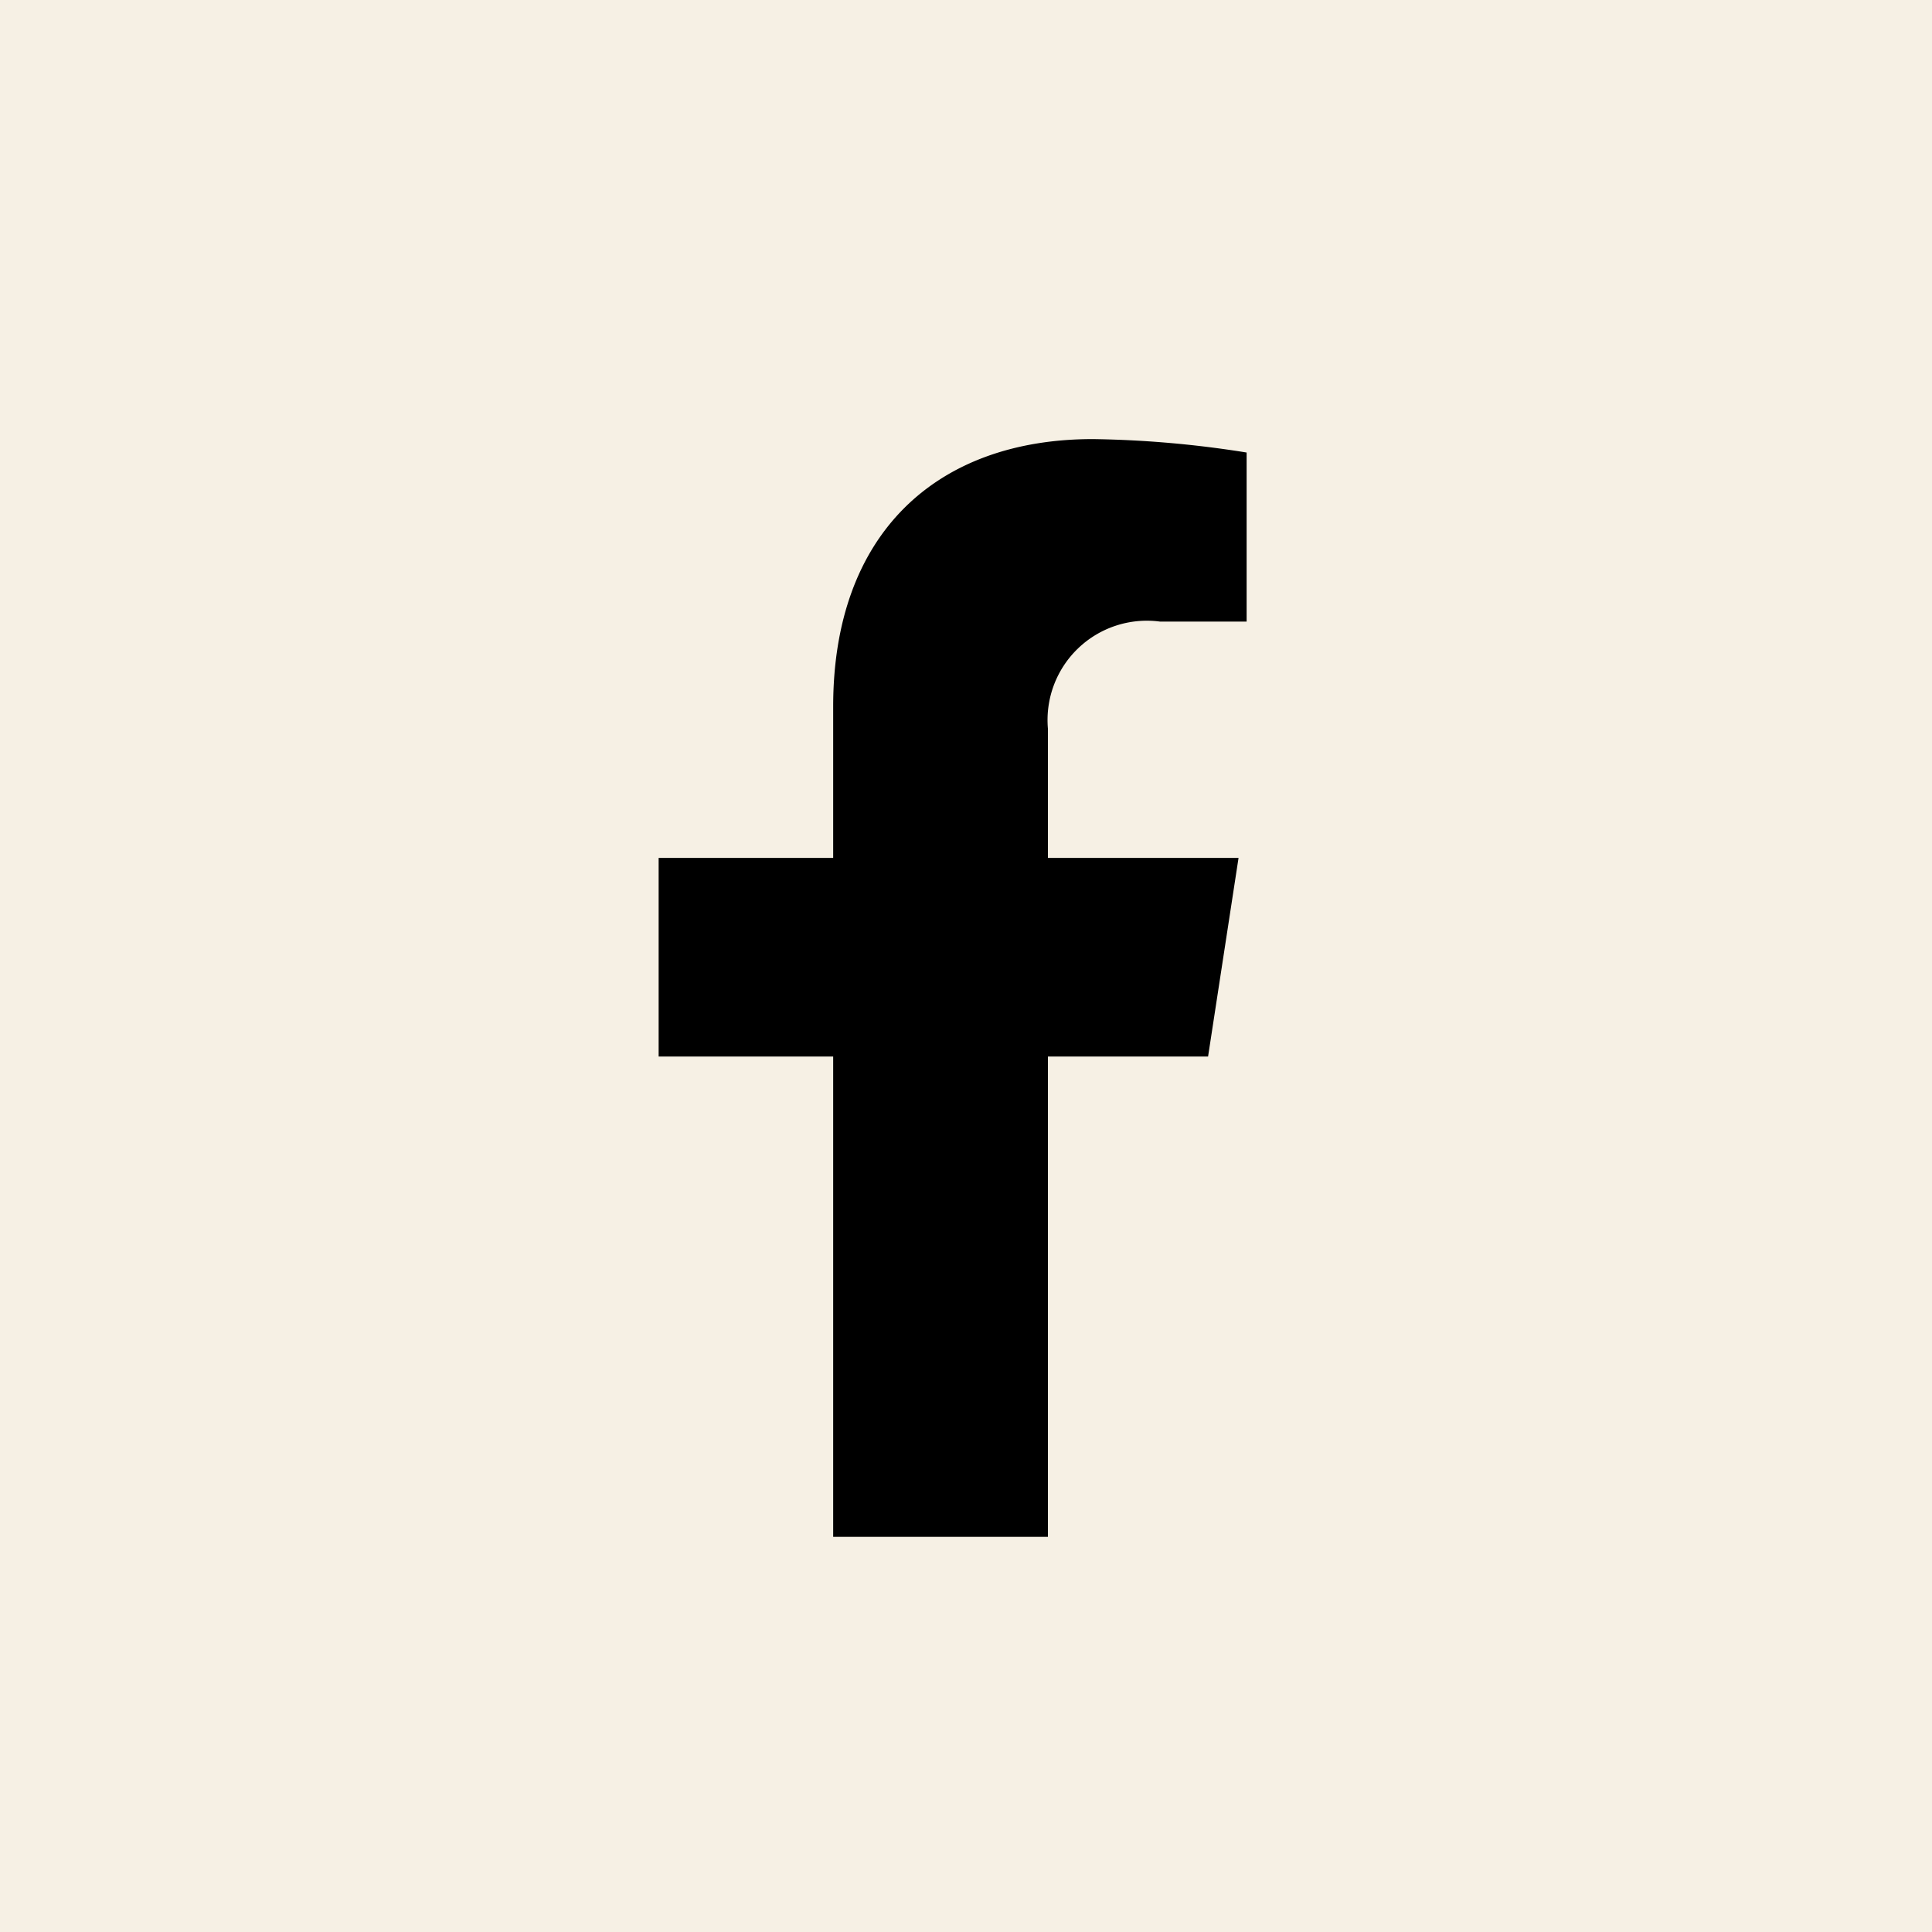
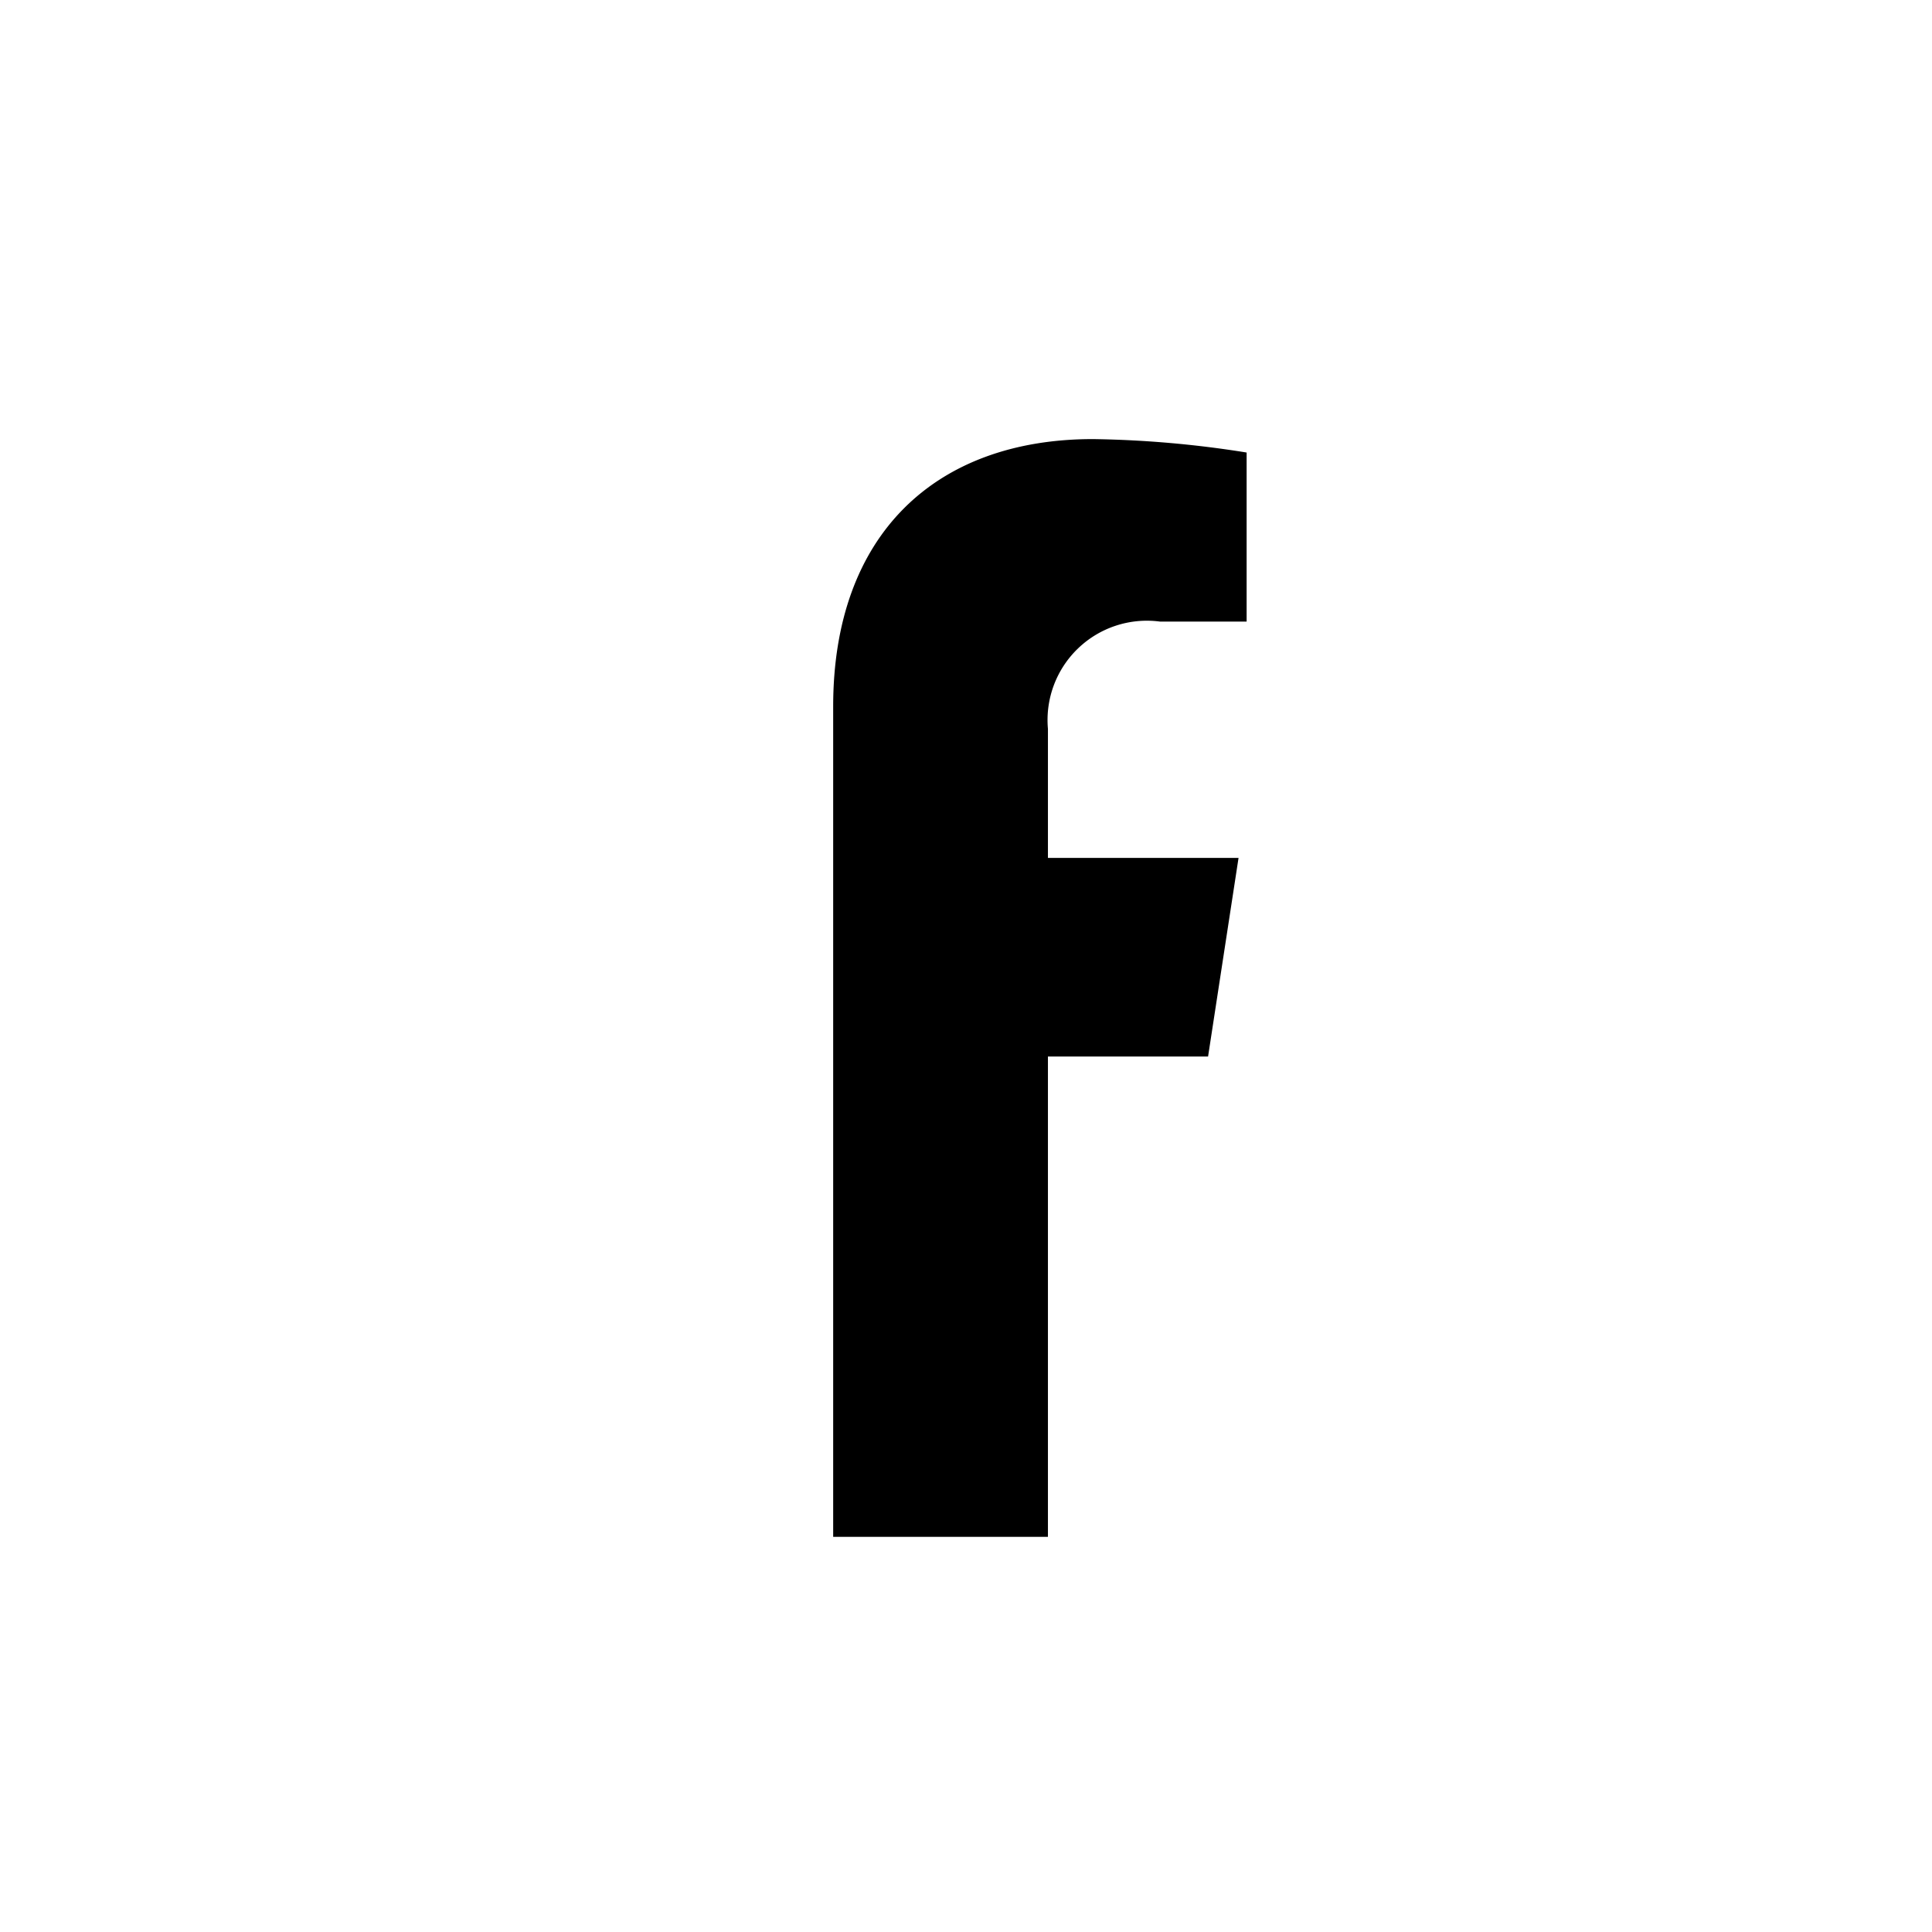
<svg xmlns="http://www.w3.org/2000/svg" id="Component_31_1" data-name="Component 31 – 1" width="44" height="44" viewBox="0 0 44 44">
-   <rect id="Rectangle_81" data-name="Rectangle 81" width="44" height="44" fill="#f6f0e4" />
-   <path id="Icon_awesome-facebook-f" data-name="Icon awesome-facebook-f" d="M14.122,14.062l.694-4.524H10.475V6.6a2.262,2.262,0,0,1,2.551-2.444H15V.306A24.068,24.068,0,0,0,11.5,0C7.92,0,5.584,2.167,5.584,6.09V9.538H1.609v4.524H5.584V25h4.891V14.062Z" transform="translate(13.391 10)" />
+   <path id="Icon_awesome-facebook-f" data-name="Icon awesome-facebook-f" d="M14.122,14.062l.694-4.524H10.475V6.6a2.262,2.262,0,0,1,2.551-2.444H15V.306A24.068,24.068,0,0,0,11.5,0C7.92,0,5.584,2.167,5.584,6.09V9.538v4.524H5.584V25h4.891V14.062Z" transform="translate(13.391 10)" />
</svg>